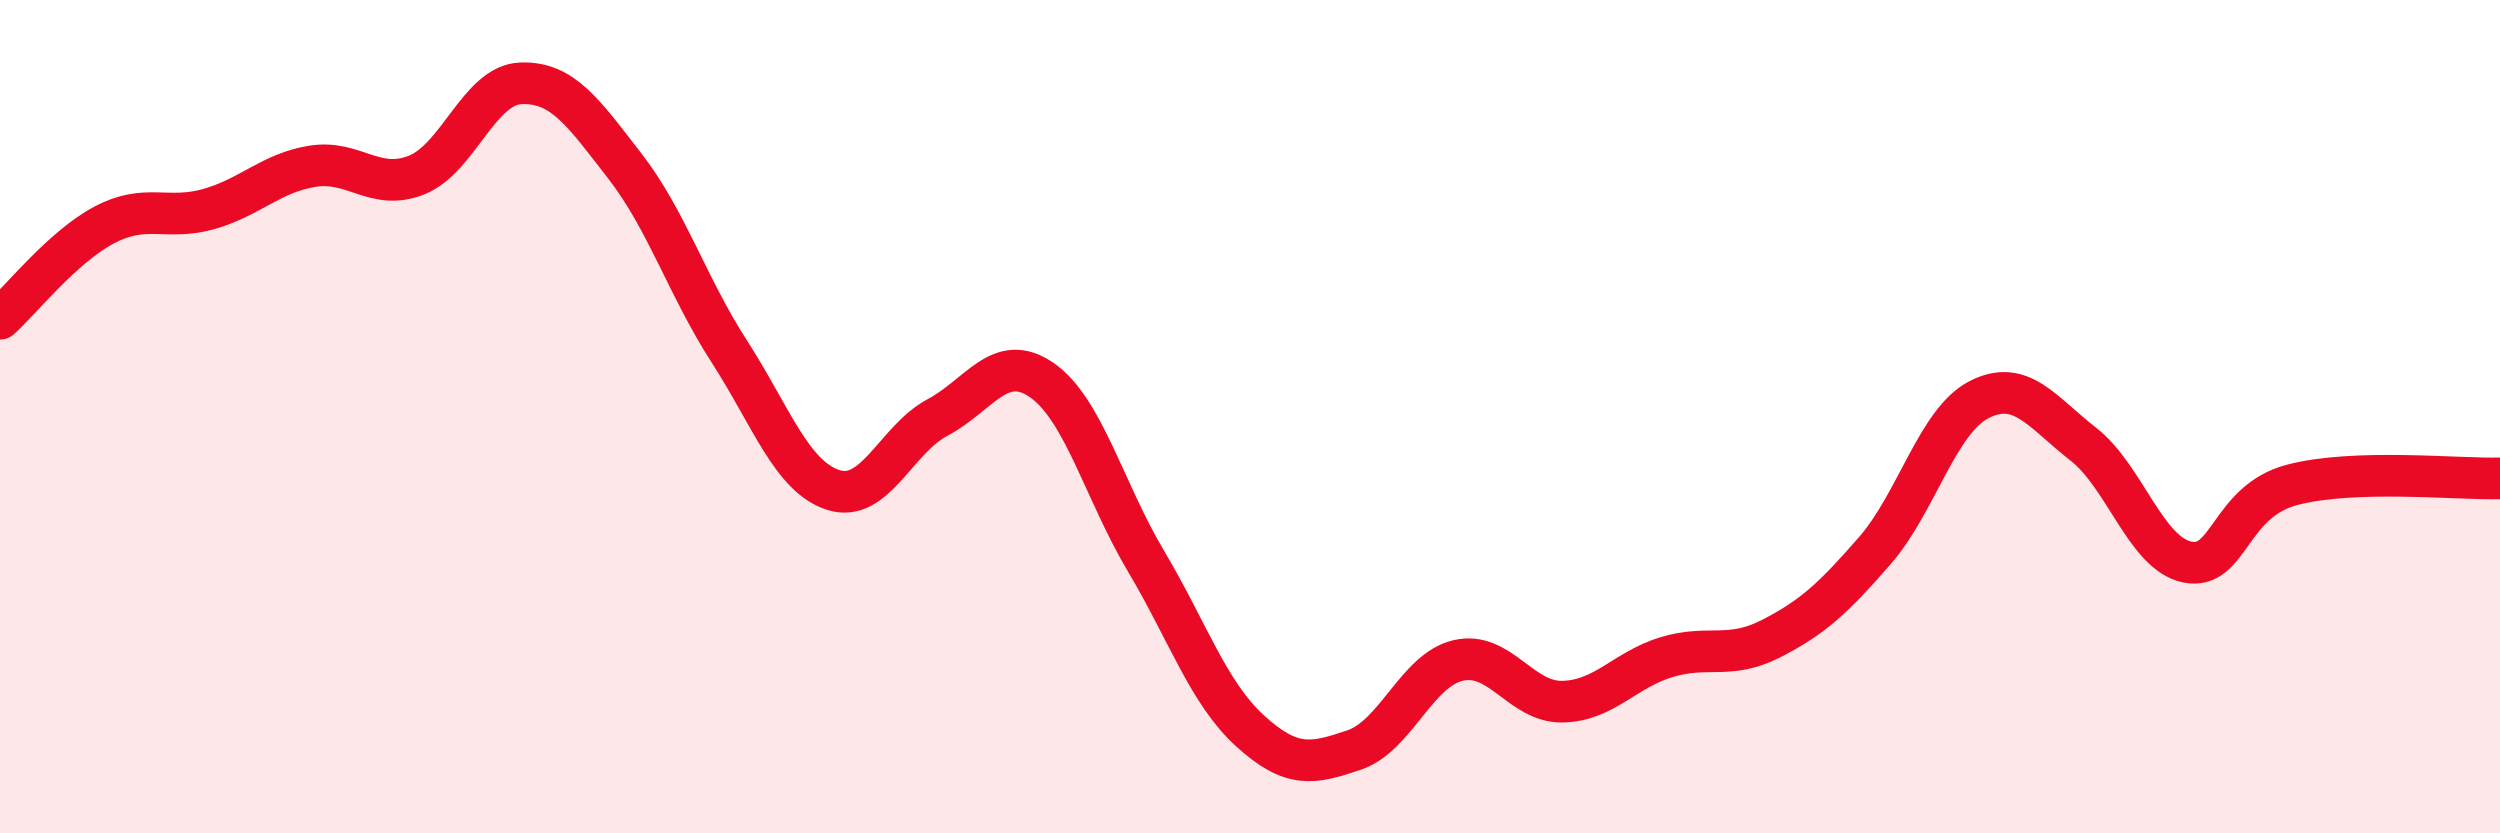
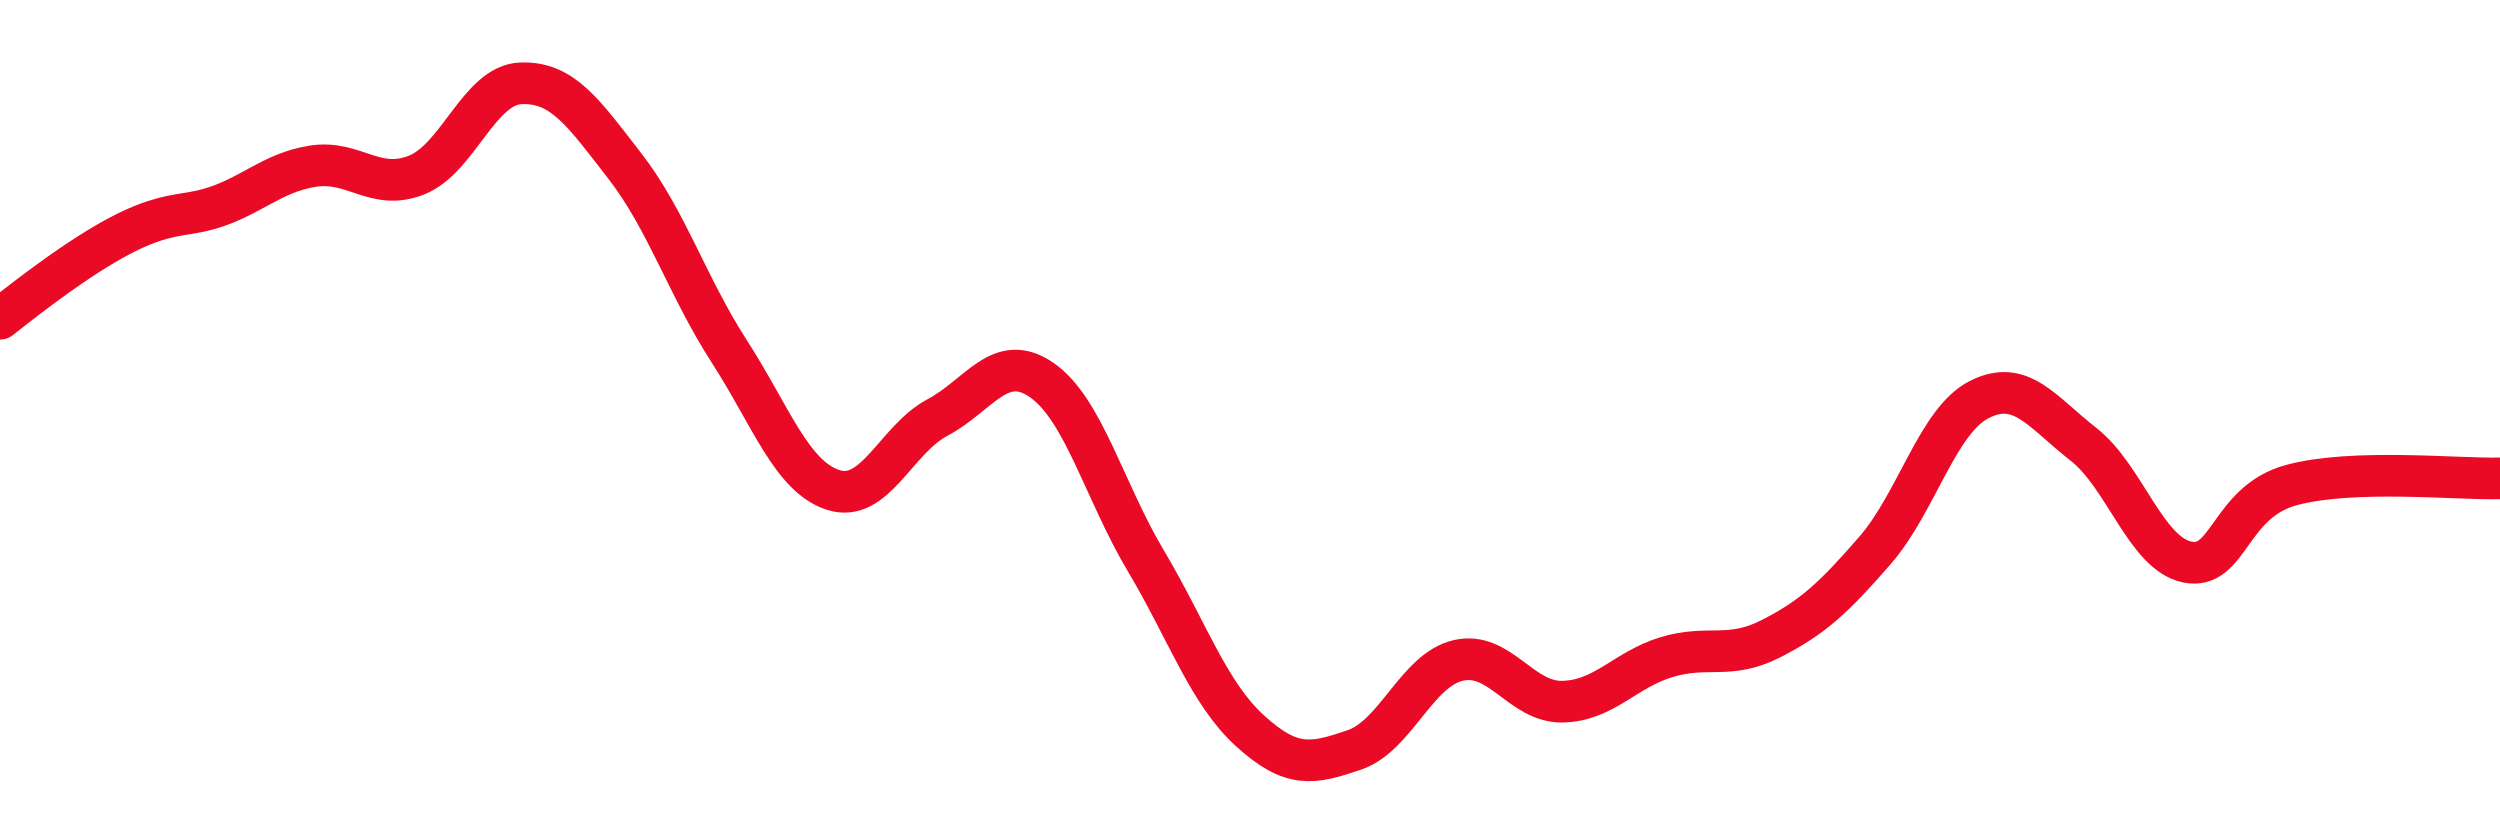
<svg xmlns="http://www.w3.org/2000/svg" width="60" height="20" viewBox="0 0 60 20">
-   <path d="M 0,7.65 C 0.5,7.2 1.5,5.93 2.5,5.4 C 3.5,4.87 4,5.3 5,5.02 C 6,4.74 6.5,4.15 7.5,3.99 C 8.5,3.83 9,4.6 10,4.2 C 11,3.8 11.5,2.04 12.5,2 C 13.5,1.96 14,2.7 15,3.99 C 16,5.28 16.5,6.88 17.5,8.43 C 18.5,9.98 19,11.44 20,11.76 C 21,12.08 21.5,10.55 22.5,10.02 C 23.5,9.49 24,8.43 25,9.12 C 26,9.81 26.5,11.78 27.5,13.46 C 28.5,15.14 29,16.63 30,17.54 C 31,18.45 31.5,18.34 32.5,18 C 33.5,17.66 34,16.08 35,15.85 C 36,15.62 36.5,16.86 37.5,16.84 C 38.5,16.82 39,16.07 40,15.77 C 41,15.47 41.5,15.84 42.5,15.33 C 43.5,14.82 44,14.36 45,13.21 C 46,12.06 46.5,10.1 47.5,9.59 C 48.5,9.08 49,9.88 50,10.66 C 51,11.44 51.5,13.29 52.5,13.49 C 53.5,13.69 53.5,12.04 55,11.64 C 56.5,11.24 59,11.51 60,11.48L60 20L0 20Z" fill="#EB0A25" opacity="0.1" stroke-linecap="round" stroke-linejoin="round" />
-   <path d="M 0,7.65 C 0.5,7.2 1.5,5.93 2.5,5.4 C 3.5,4.87 4,5.3 5,5.02 C 6,4.74 6.5,4.15 7.5,3.99 C 8.5,3.83 9,4.6 10,4.2 C 11,3.8 11.5,2.04 12.5,2 C 13.5,1.96 14,2.7 15,3.99 C 16,5.28 16.5,6.88 17.5,8.43 C 18.5,9.98 19,11.44 20,11.76 C 21,12.08 21.5,10.55 22.5,10.02 C 23.5,9.49 24,8.43 25,9.12 C 26,9.81 26.5,11.78 27.5,13.46 C 28.5,15.14 29,16.63 30,17.54 C 31,18.45 31.5,18.34 32.5,18 C 33.5,17.66 34,16.08 35,15.85 C 36,15.62 36.5,16.86 37.5,16.84 C 38.5,16.82 39,16.07 40,15.77 C 41,15.47 41.5,15.84 42.5,15.33 C 43.5,14.82 44,14.36 45,13.21 C 46,12.06 46.5,10.1 47.5,9.59 C 48.5,9.08 49,9.88 50,10.66 C 51,11.44 51.5,13.29 52.5,13.49 C 53.5,13.69 53.5,12.04 55,11.64 C 56.5,11.24 59,11.51 60,11.48" stroke="#EB0A25" stroke-width="1" fill="none" stroke-linecap="round" stroke-linejoin="round" />
+   <path d="M 0,7.65 C 3.5,4.87 4,5.3 5,5.02 C 6,4.74 6.5,4.15 7.5,3.99 C 8.5,3.83 9,4.6 10,4.2 C 11,3.8 11.5,2.04 12.5,2 C 13.5,1.96 14,2.7 15,3.99 C 16,5.28 16.5,6.88 17.5,8.43 C 18.5,9.98 19,11.44 20,11.76 C 21,12.08 21.5,10.55 22.5,10.02 C 23.5,9.49 24,8.43 25,9.12 C 26,9.81 26.5,11.78 27.5,13.46 C 28.5,15.14 29,16.63 30,17.54 C 31,18.45 31.5,18.34 32.5,18 C 33.5,17.66 34,16.08 35,15.85 C 36,15.62 36.5,16.86 37.5,16.84 C 38.5,16.82 39,16.07 40,15.77 C 41,15.47 41.5,15.84 42.5,15.33 C 43.5,14.82 44,14.36 45,13.21 C 46,12.06 46.5,10.1 47.5,9.59 C 48.5,9.08 49,9.88 50,10.66 C 51,11.44 51.5,13.29 52.5,13.49 C 53.5,13.69 53.5,12.04 55,11.64 C 56.5,11.24 59,11.51 60,11.48" stroke="#EB0A25" stroke-width="1" fill="none" stroke-linecap="round" stroke-linejoin="round" />
</svg>